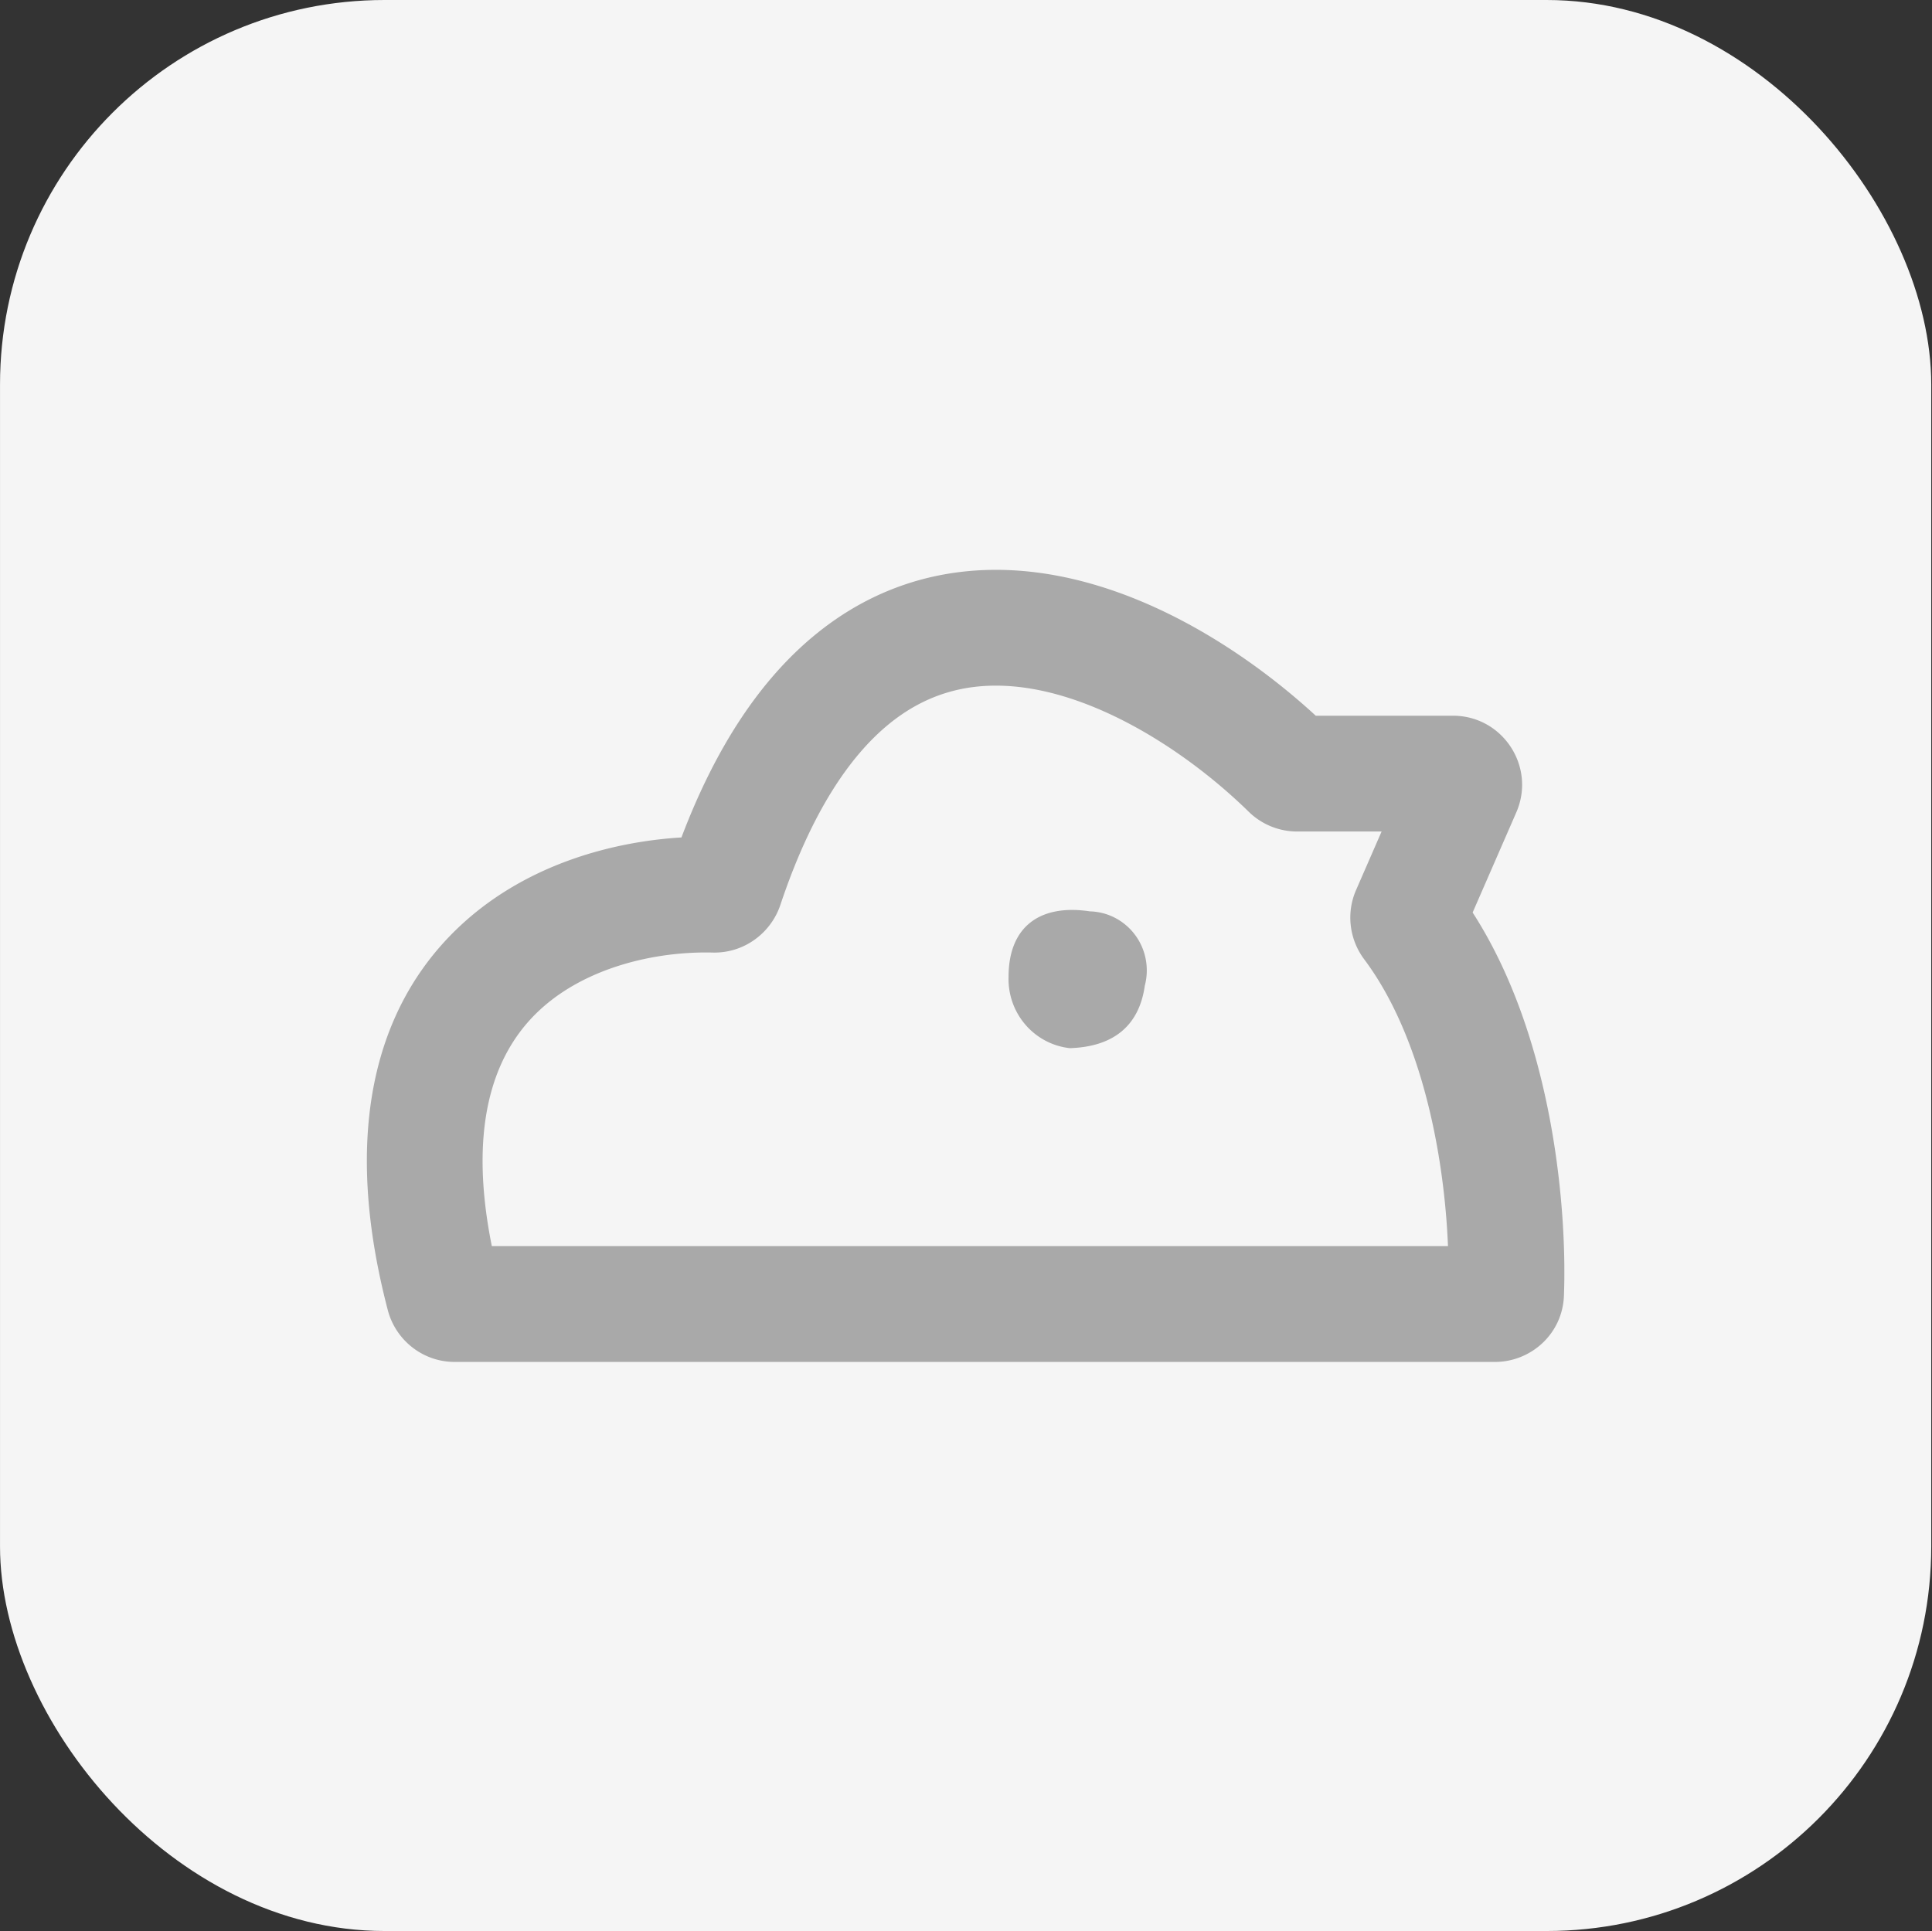
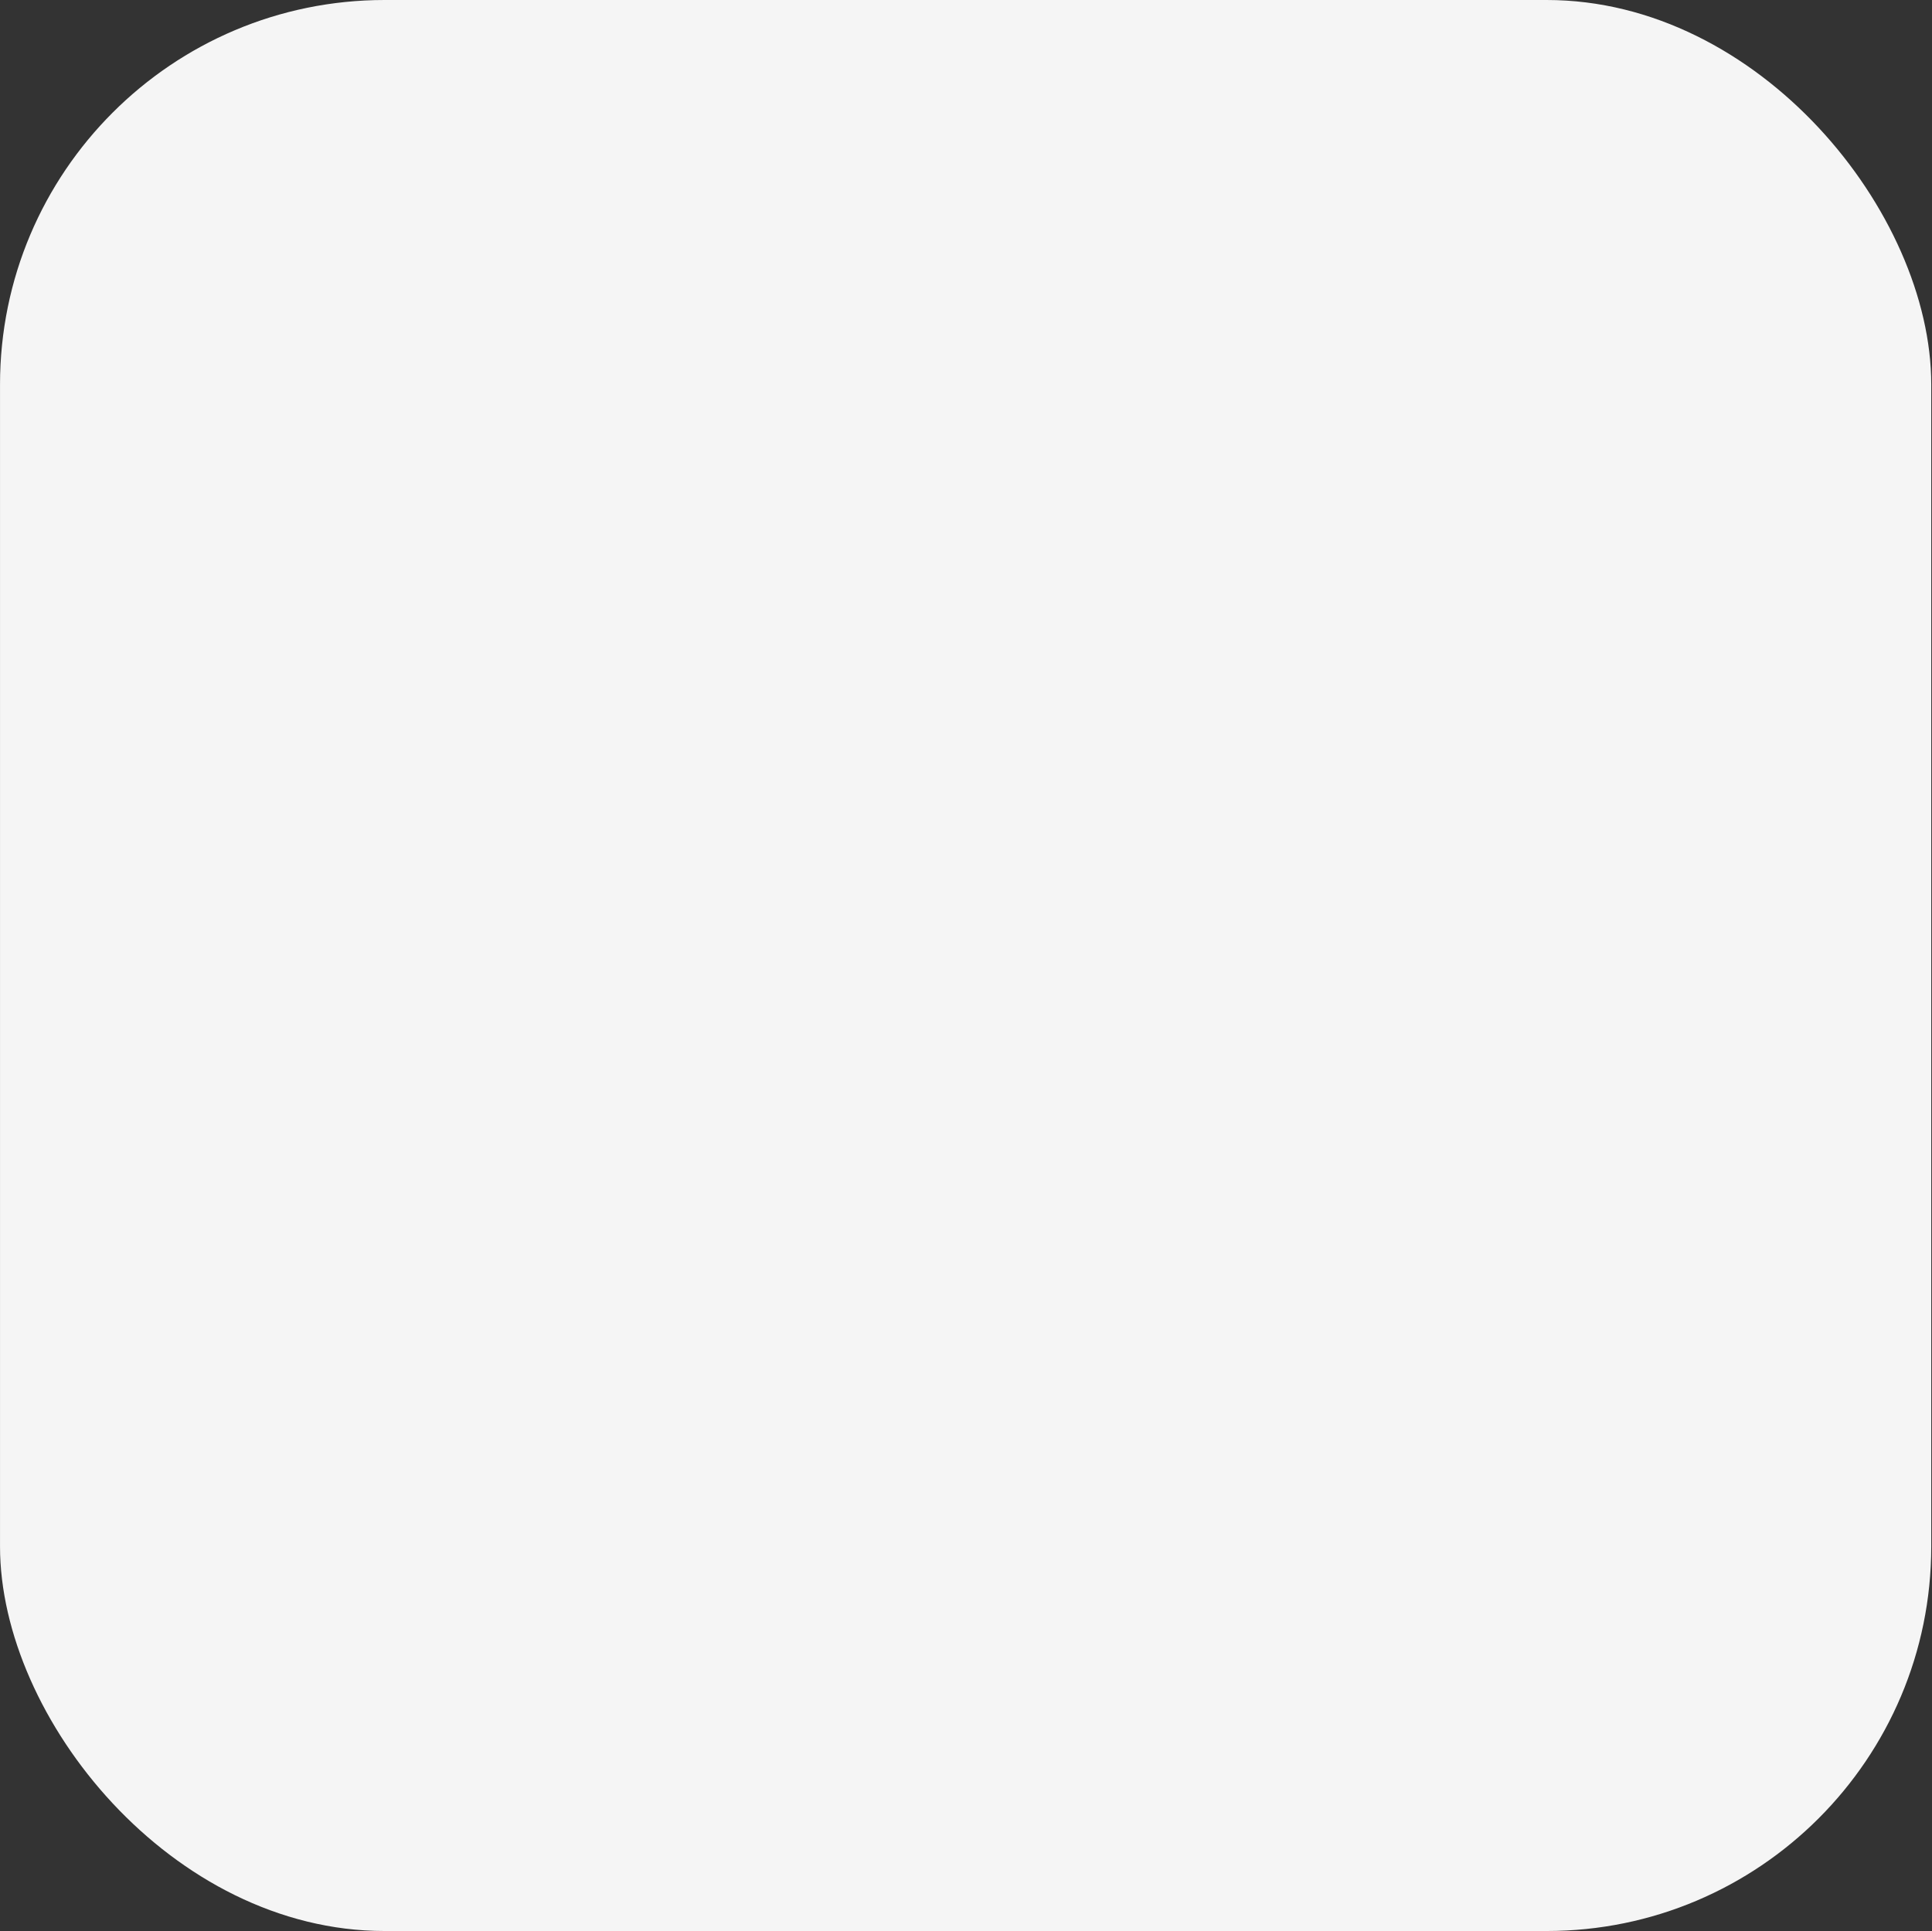
<svg xmlns="http://www.w3.org/2000/svg" width="2512" height="2511" fill="none">
  <rect width="100%" height="100%" fill="#333333" stroke="none" />
  <rect width="2511" height="2511" x=".024" fill="#F5F5F5" rx="500" />
-   <path fill="#A9A9A9" fill-rule="evenodd" d="M1889.08 930.679h-178.33c-94.15-86.644-241.2-182.172-397.46-189.262-86.64-3.93-175.14 19.579-254.1 84.599-69.922 57.576-128.175 144.193-173.159 262.954-91.979 5.6-205.961 36.27-291.677 118.73-105.628 101.63-150.737 264.14-90.095 496.07 10.065 38.49 45.082 67.23 86.923 67.23H1943.8c46.47 0 87.71-36.2 89.63-85.98 2.29-59.66-1.86-149.27-21.1-243.89-16.96-83.4-46.59-175.38-97.6-254.53l56.75-130.15c25.88-59.36-17.63-125.771-82.4-125.771zm-874.46 246.081c40.95-122.47 91.33-194.169 140.33-234.515 47.59-39.19 98.63-52.804 151.51-50.405 112.25 5.093 234.95 83.262 317.19 163.76 16.97 16.61 39.56 25.66 62.92 25.66h109.79l-33.19 76.1c-13.29 30.48-8.37 64.77 10.55 90.04 45.26 60.47 74.24 141.3 91.01 223.74 10.98 53.96 16.2 106.06 17.95 149.28H639.476c-33.517-166.58 8.542-255.37 59.318-304.22 60.678-58.38 153.593-79.38 227.813-77.53 41.283 1.03 75.953-25.83 88.013-61.91zm318.61 155.7c14.77 17.18 35.42 28.08 57.8 30.52 56.42-1.79 90.08-28.92 97.42-81.13a77.615 77.615 0 0 0 1.26-34.4 77.163 77.163 0 0 0-13.71-31.51 76.2 76.2 0 0 0-25.95-22.27 75.015 75.015 0 0 0-32.96-8.57c-64.26-9.73-105.76 19.19-105.76 85.23-.7 22.76 7.12 44.95 21.9 62.13z" clip-rule="evenodd" />
</svg>